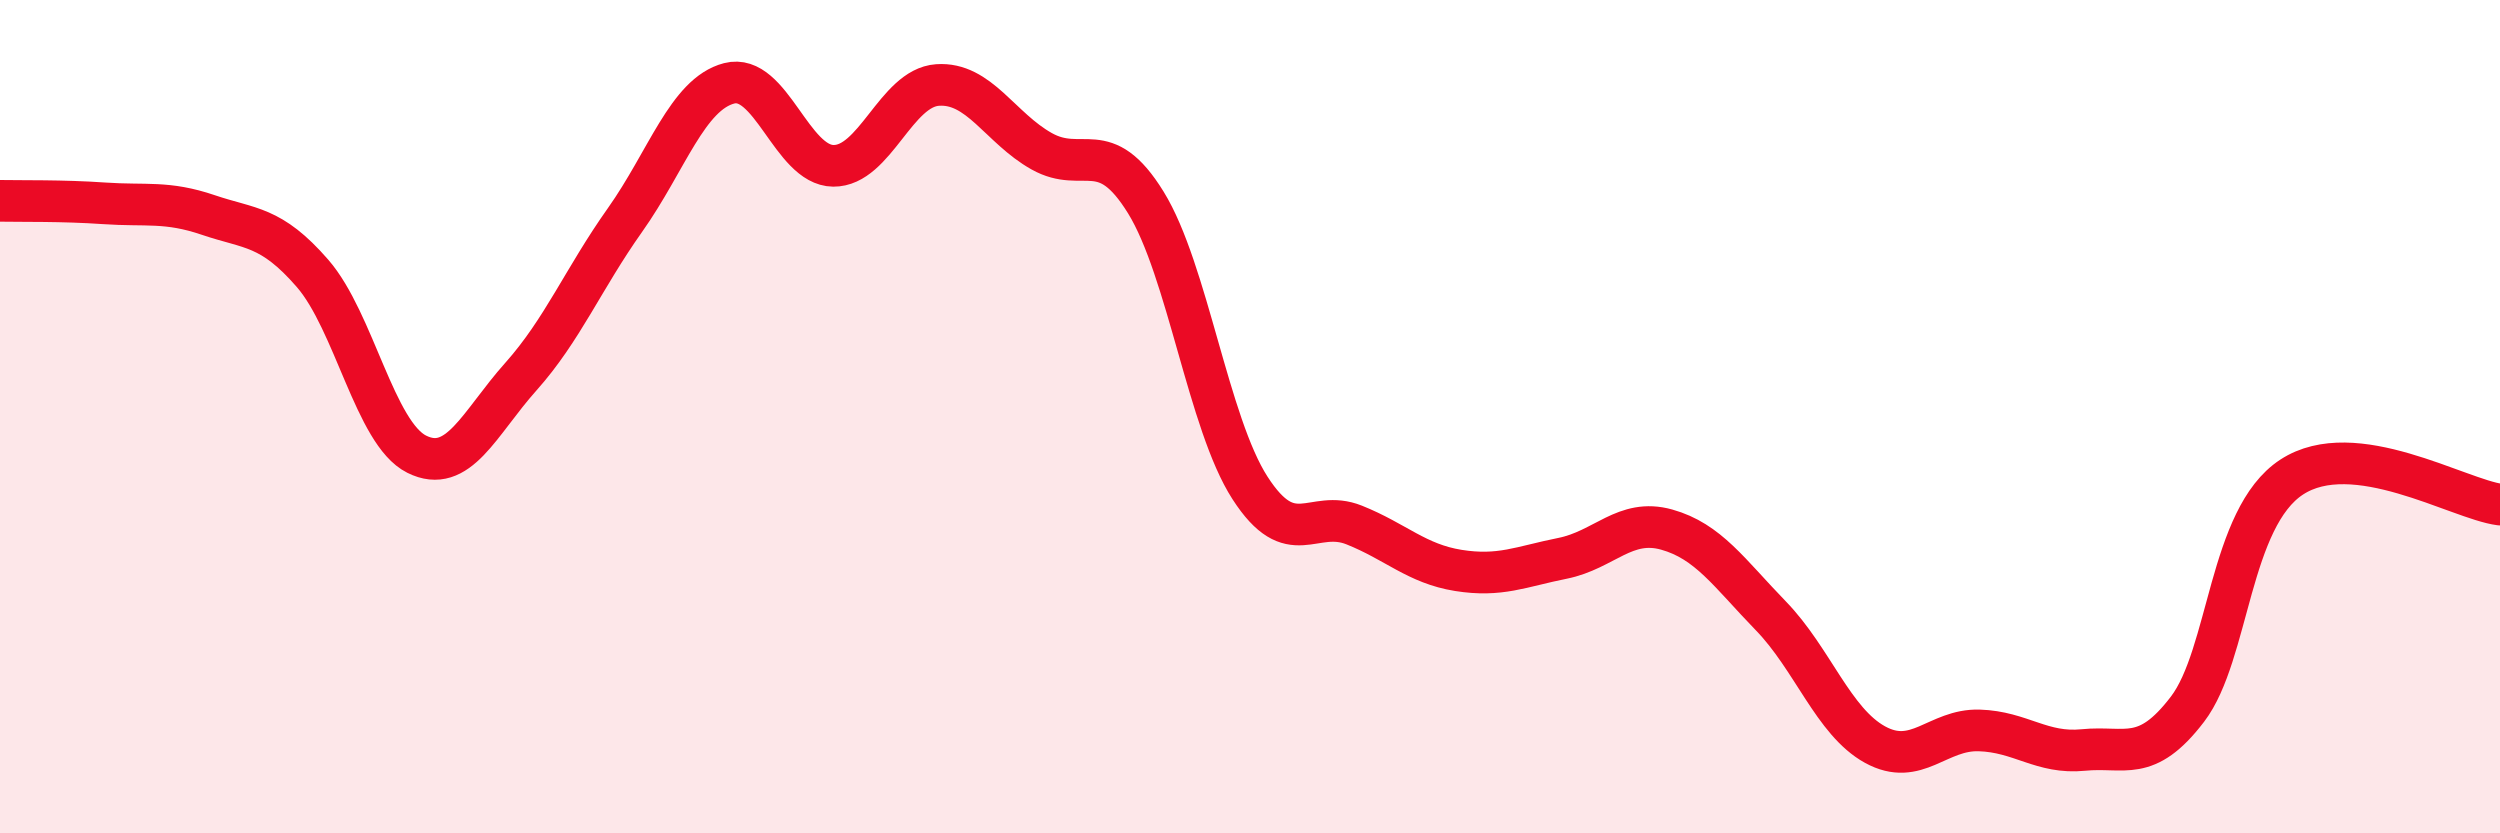
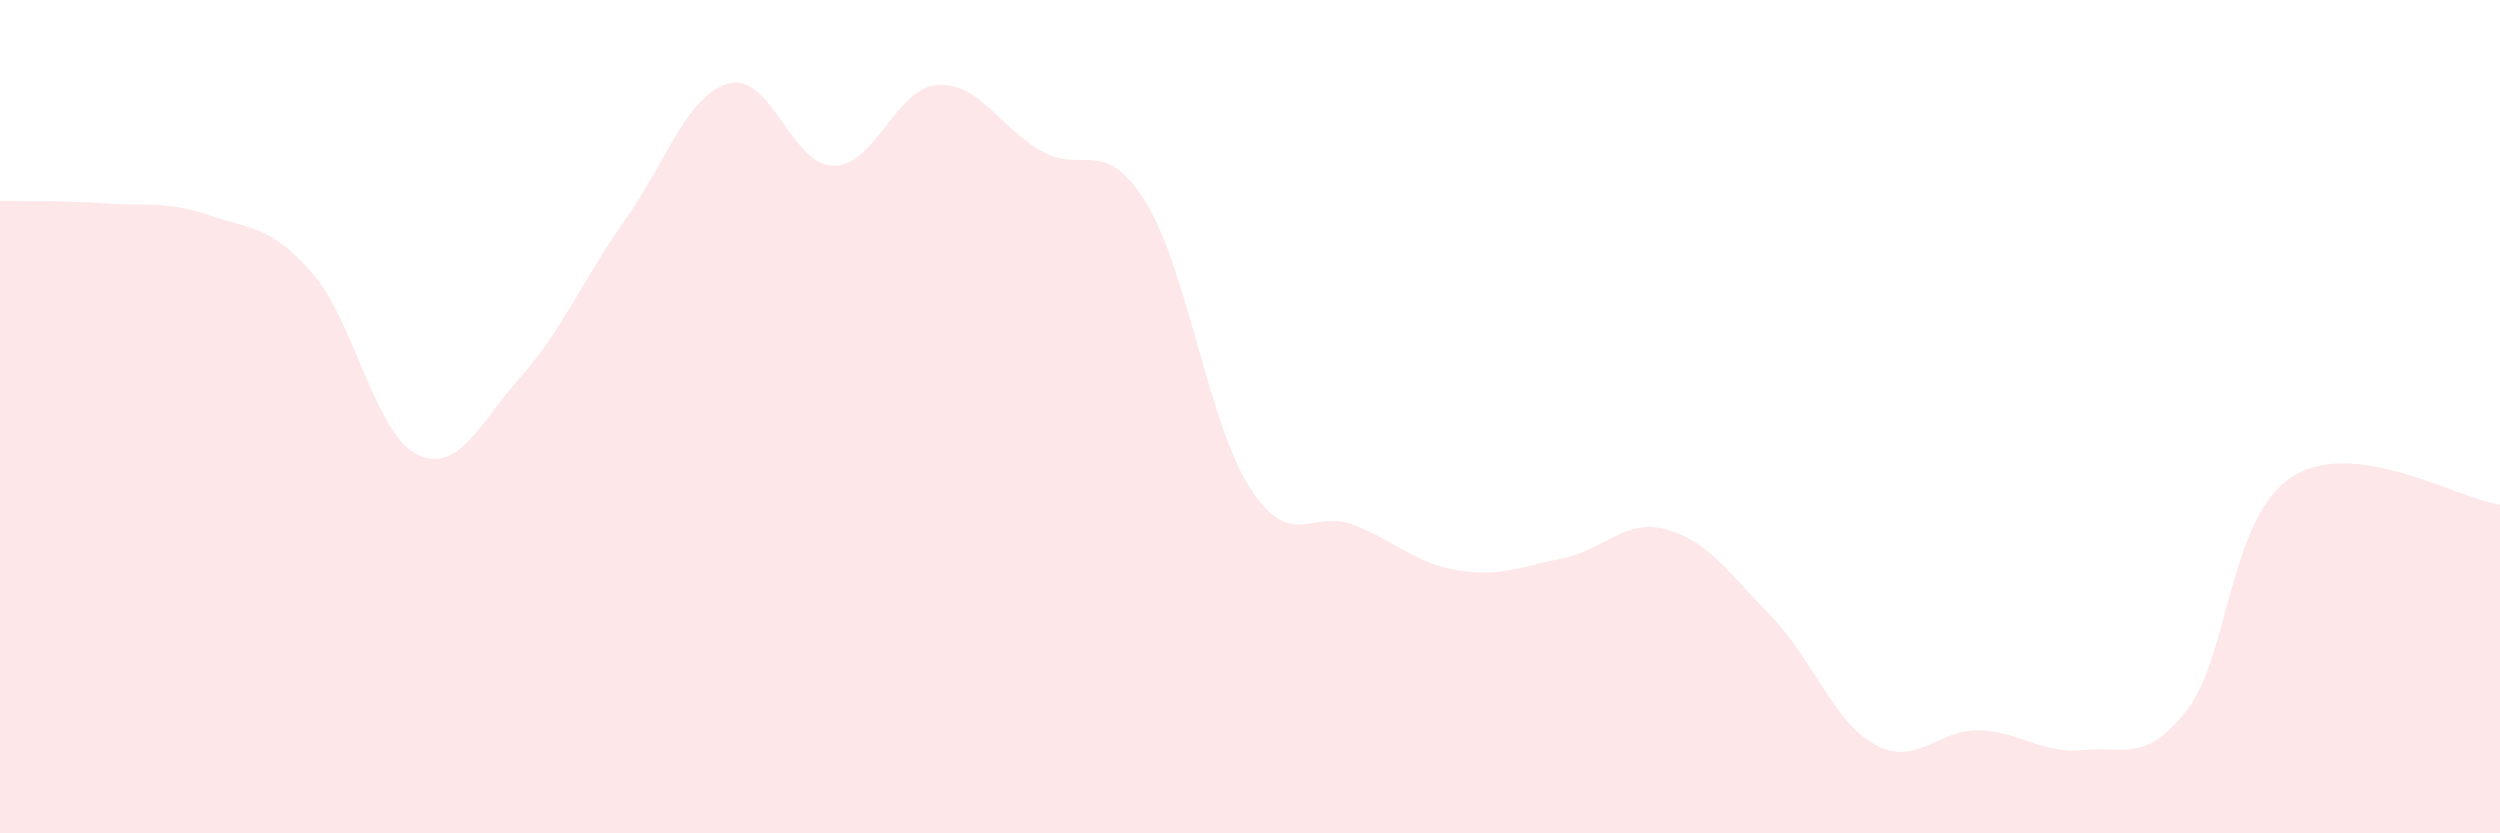
<svg xmlns="http://www.w3.org/2000/svg" width="60" height="20" viewBox="0 0 60 20">
  <path d="M 0,4.82 C 0.5,4.83 1.5,4.81 2.5,4.88 C 3.5,4.95 4,4.82 5,5.16 C 6,5.5 6.5,5.41 7.5,6.56 C 8.5,7.71 9,10.4 10,10.9 C 11,11.4 11.5,10.16 12.5,9.04 C 13.5,7.92 14,6.69 15,5.28 C 16,3.87 16.5,2.26 17.5,2 C 18.5,1.74 19,3.97 20,3.98 C 21,3.99 21.5,2.11 22.5,2.04 C 23.5,1.97 24,3.07 25,3.63 C 26,4.19 26.5,3.24 27.5,4.86 C 28.5,6.48 29,10.16 30,11.71 C 31,13.26 31.5,12.2 32.5,12.6 C 33.5,13 34,13.53 35,13.69 C 36,13.85 36.5,13.6 37.5,13.4 C 38.5,13.2 39,12.43 40,12.71 C 41,12.99 41.5,13.75 42.5,14.78 C 43.5,15.81 44,17.32 45,17.87 C 46,18.42 46.5,17.5 47.5,17.53 C 48.5,17.56 49,18.1 50,18 C 51,17.9 51.5,18.33 52.5,17.02 C 53.5,15.71 53.5,12.43 55,11.45 C 56.5,10.47 59,11.98 60,12.11L60 20L0 20Z" fill="#EB0A25" opacity="0.1" stroke-linecap="round" stroke-linejoin="round" />
-   <path d="M 0,4.82 C 0.5,4.83 1.5,4.81 2.5,4.88 C 3.5,4.95 4,4.82 5,5.16 C 6,5.5 6.5,5.41 7.5,6.56 C 8.5,7.71 9,10.4 10,10.9 C 11,11.4 11.5,10.16 12.5,9.04 C 13.5,7.92 14,6.69 15,5.28 C 16,3.87 16.5,2.26 17.5,2 C 18.5,1.74 19,3.97 20,3.98 C 21,3.99 21.5,2.11 22.5,2.04 C 23.5,1.97 24,3.07 25,3.63 C 26,4.19 26.5,3.24 27.5,4.86 C 28.5,6.48 29,10.16 30,11.71 C 31,13.26 31.5,12.2 32.5,12.6 C 33.5,13 34,13.53 35,13.69 C 36,13.85 36.5,13.6 37.5,13.4 C 38.5,13.2 39,12.43 40,12.71 C 41,12.99 41.5,13.75 42.5,14.78 C 43.5,15.81 44,17.32 45,17.87 C 46,18.42 46.5,17.5 47.5,17.53 C 48.5,17.56 49,18.1 50,18 C 51,17.9 51.5,18.33 52.5,17.02 C 53.5,15.71 53.5,12.43 55,11.45 C 56.5,10.47 59,11.98 60,12.11" stroke="#EB0A25" stroke-width="1" fill="none" stroke-linecap="round" stroke-linejoin="round" />
</svg>